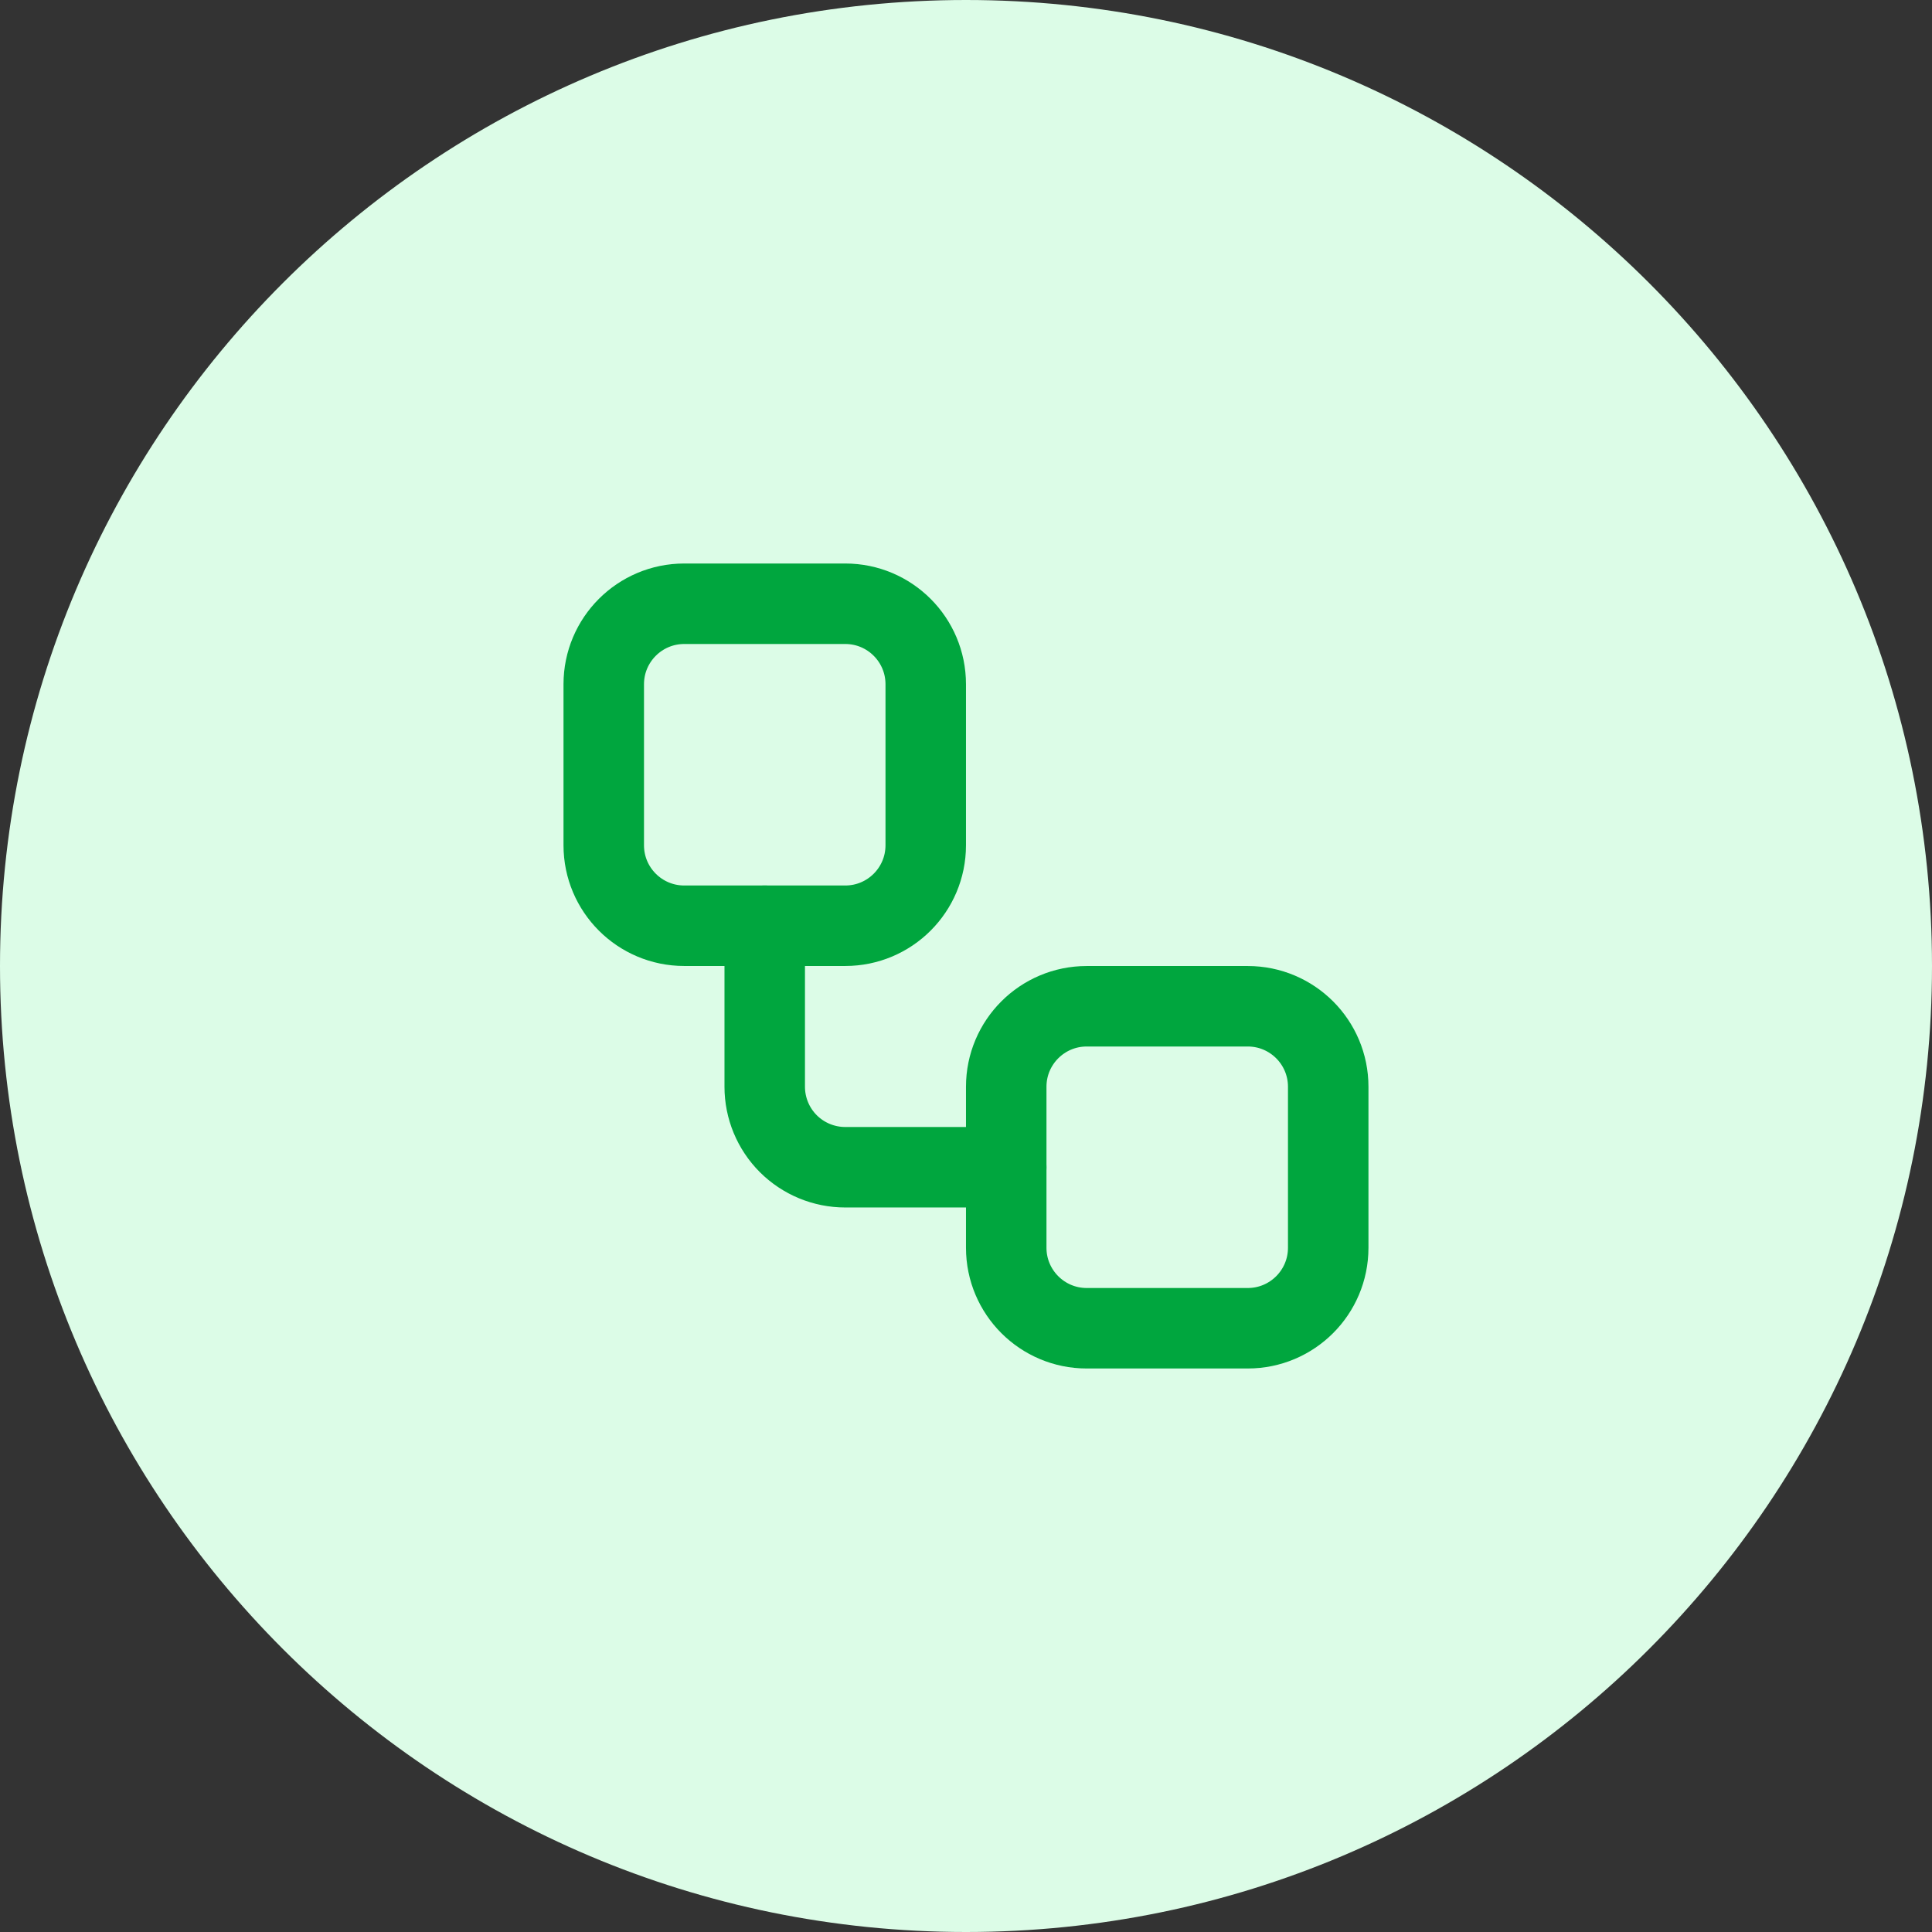
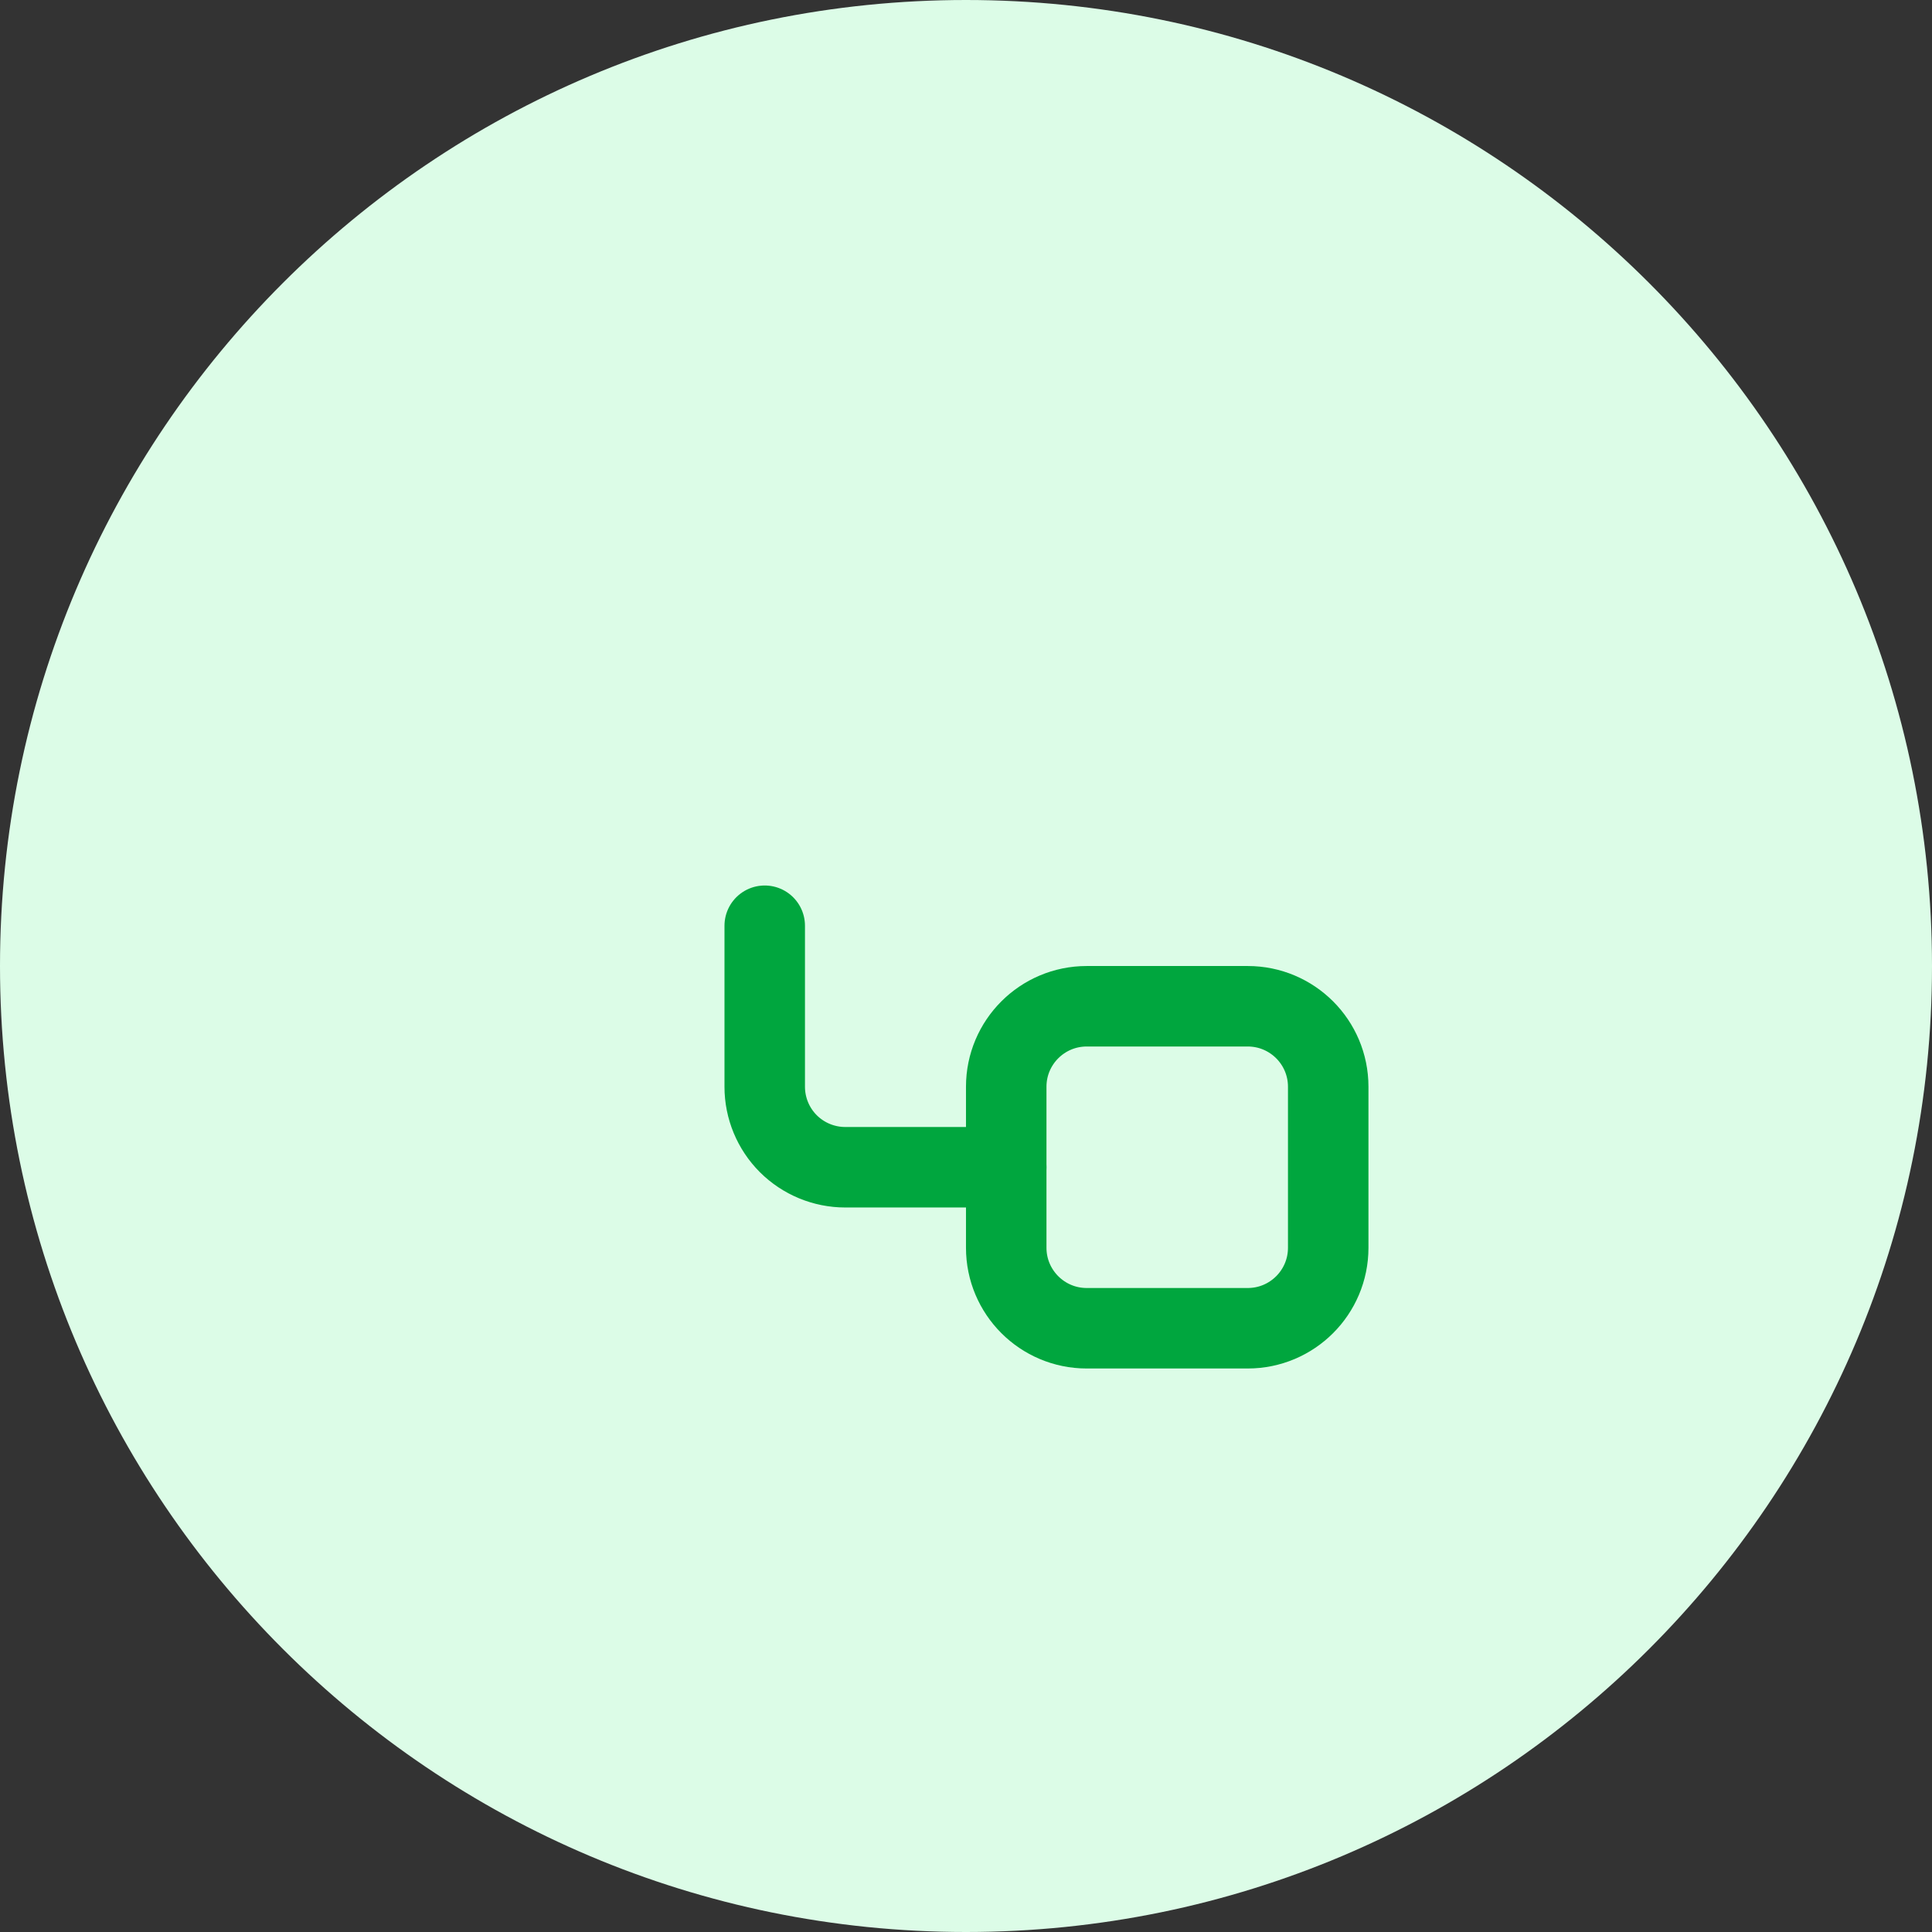
<svg xmlns="http://www.w3.org/2000/svg" fill="none" height="100%" overflow="visible" preserveAspectRatio="none" style="display: block;" viewBox="0 0 56 56" width="100%">
  <rect x="0" y="0" width="56" height="56" fill="#333333" stroke="none" />
  <g id="Container">
    <path d="M0 28C0 12.536 12.536 0 28 0C43.464 0 56 12.536 56 28C56 43.464 43.464 56 28 56C12.536 56 0 43.464 0 28Z" fill="#DCFCE7" />
    <g id="Icon">
-       <path d="M24.5 17.5H19.833C18.545 17.5 17.5 18.545 17.5 19.833V24.5C17.5 25.789 18.545 26.833 19.833 26.833H24.5C25.789 26.833 26.833 25.789 26.833 24.5V19.833C26.833 18.545 25.789 17.5 24.5 17.5Z" id="Vector" stroke="#00A63E" stroke-linecap="round" stroke-width="2.333" />
      <path d="M22.166 26.833V31.5C22.166 32.119 22.412 32.712 22.849 33.15C23.287 33.587 23.881 33.833 24.499 33.833H29.166" id="Vector_2" stroke="#00A63E" stroke-linecap="round" stroke-width="2.333" />
      <path d="M36.166 29.167H31.499C30.211 29.167 29.166 30.211 29.166 31.5V36.167C29.166 37.455 30.211 38.5 31.499 38.5H36.166C37.455 38.5 38.499 37.455 38.499 36.167V31.5C38.499 30.211 37.455 29.167 36.166 29.167Z" id="Vector_3" stroke="#00A63E" stroke-linecap="round" stroke-width="2.333" />
    </g>
  </g>
</svg>